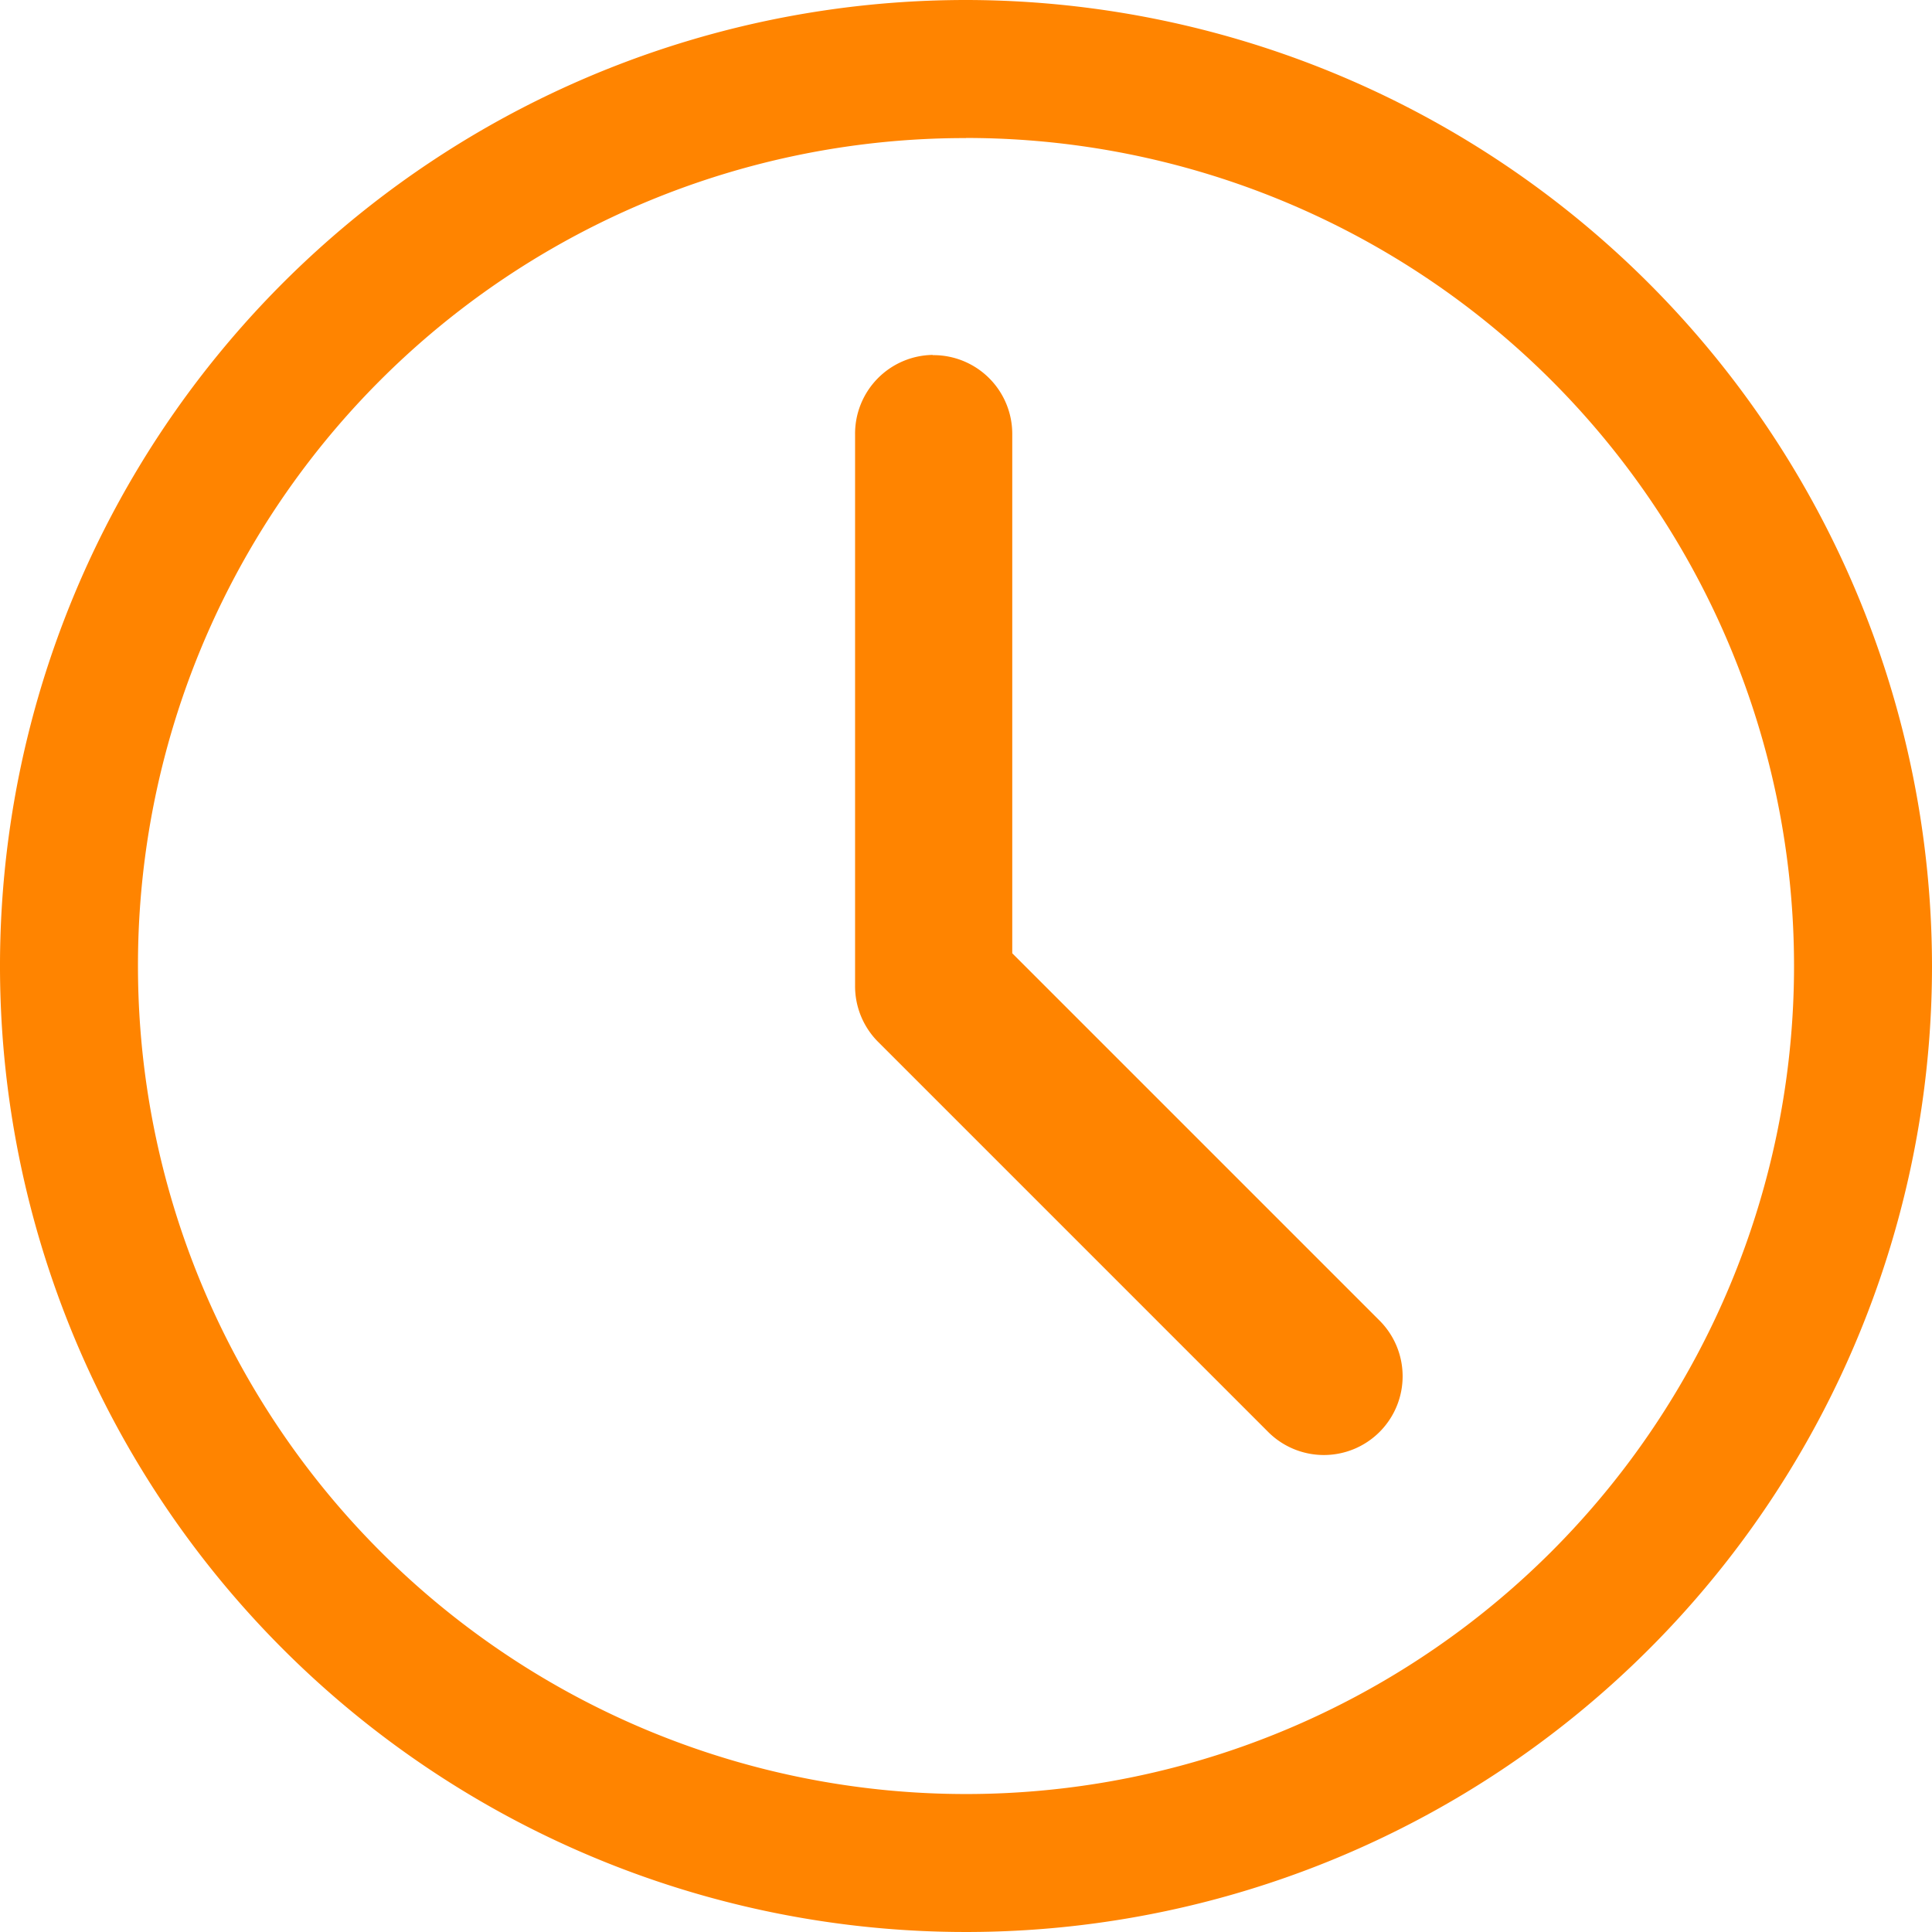
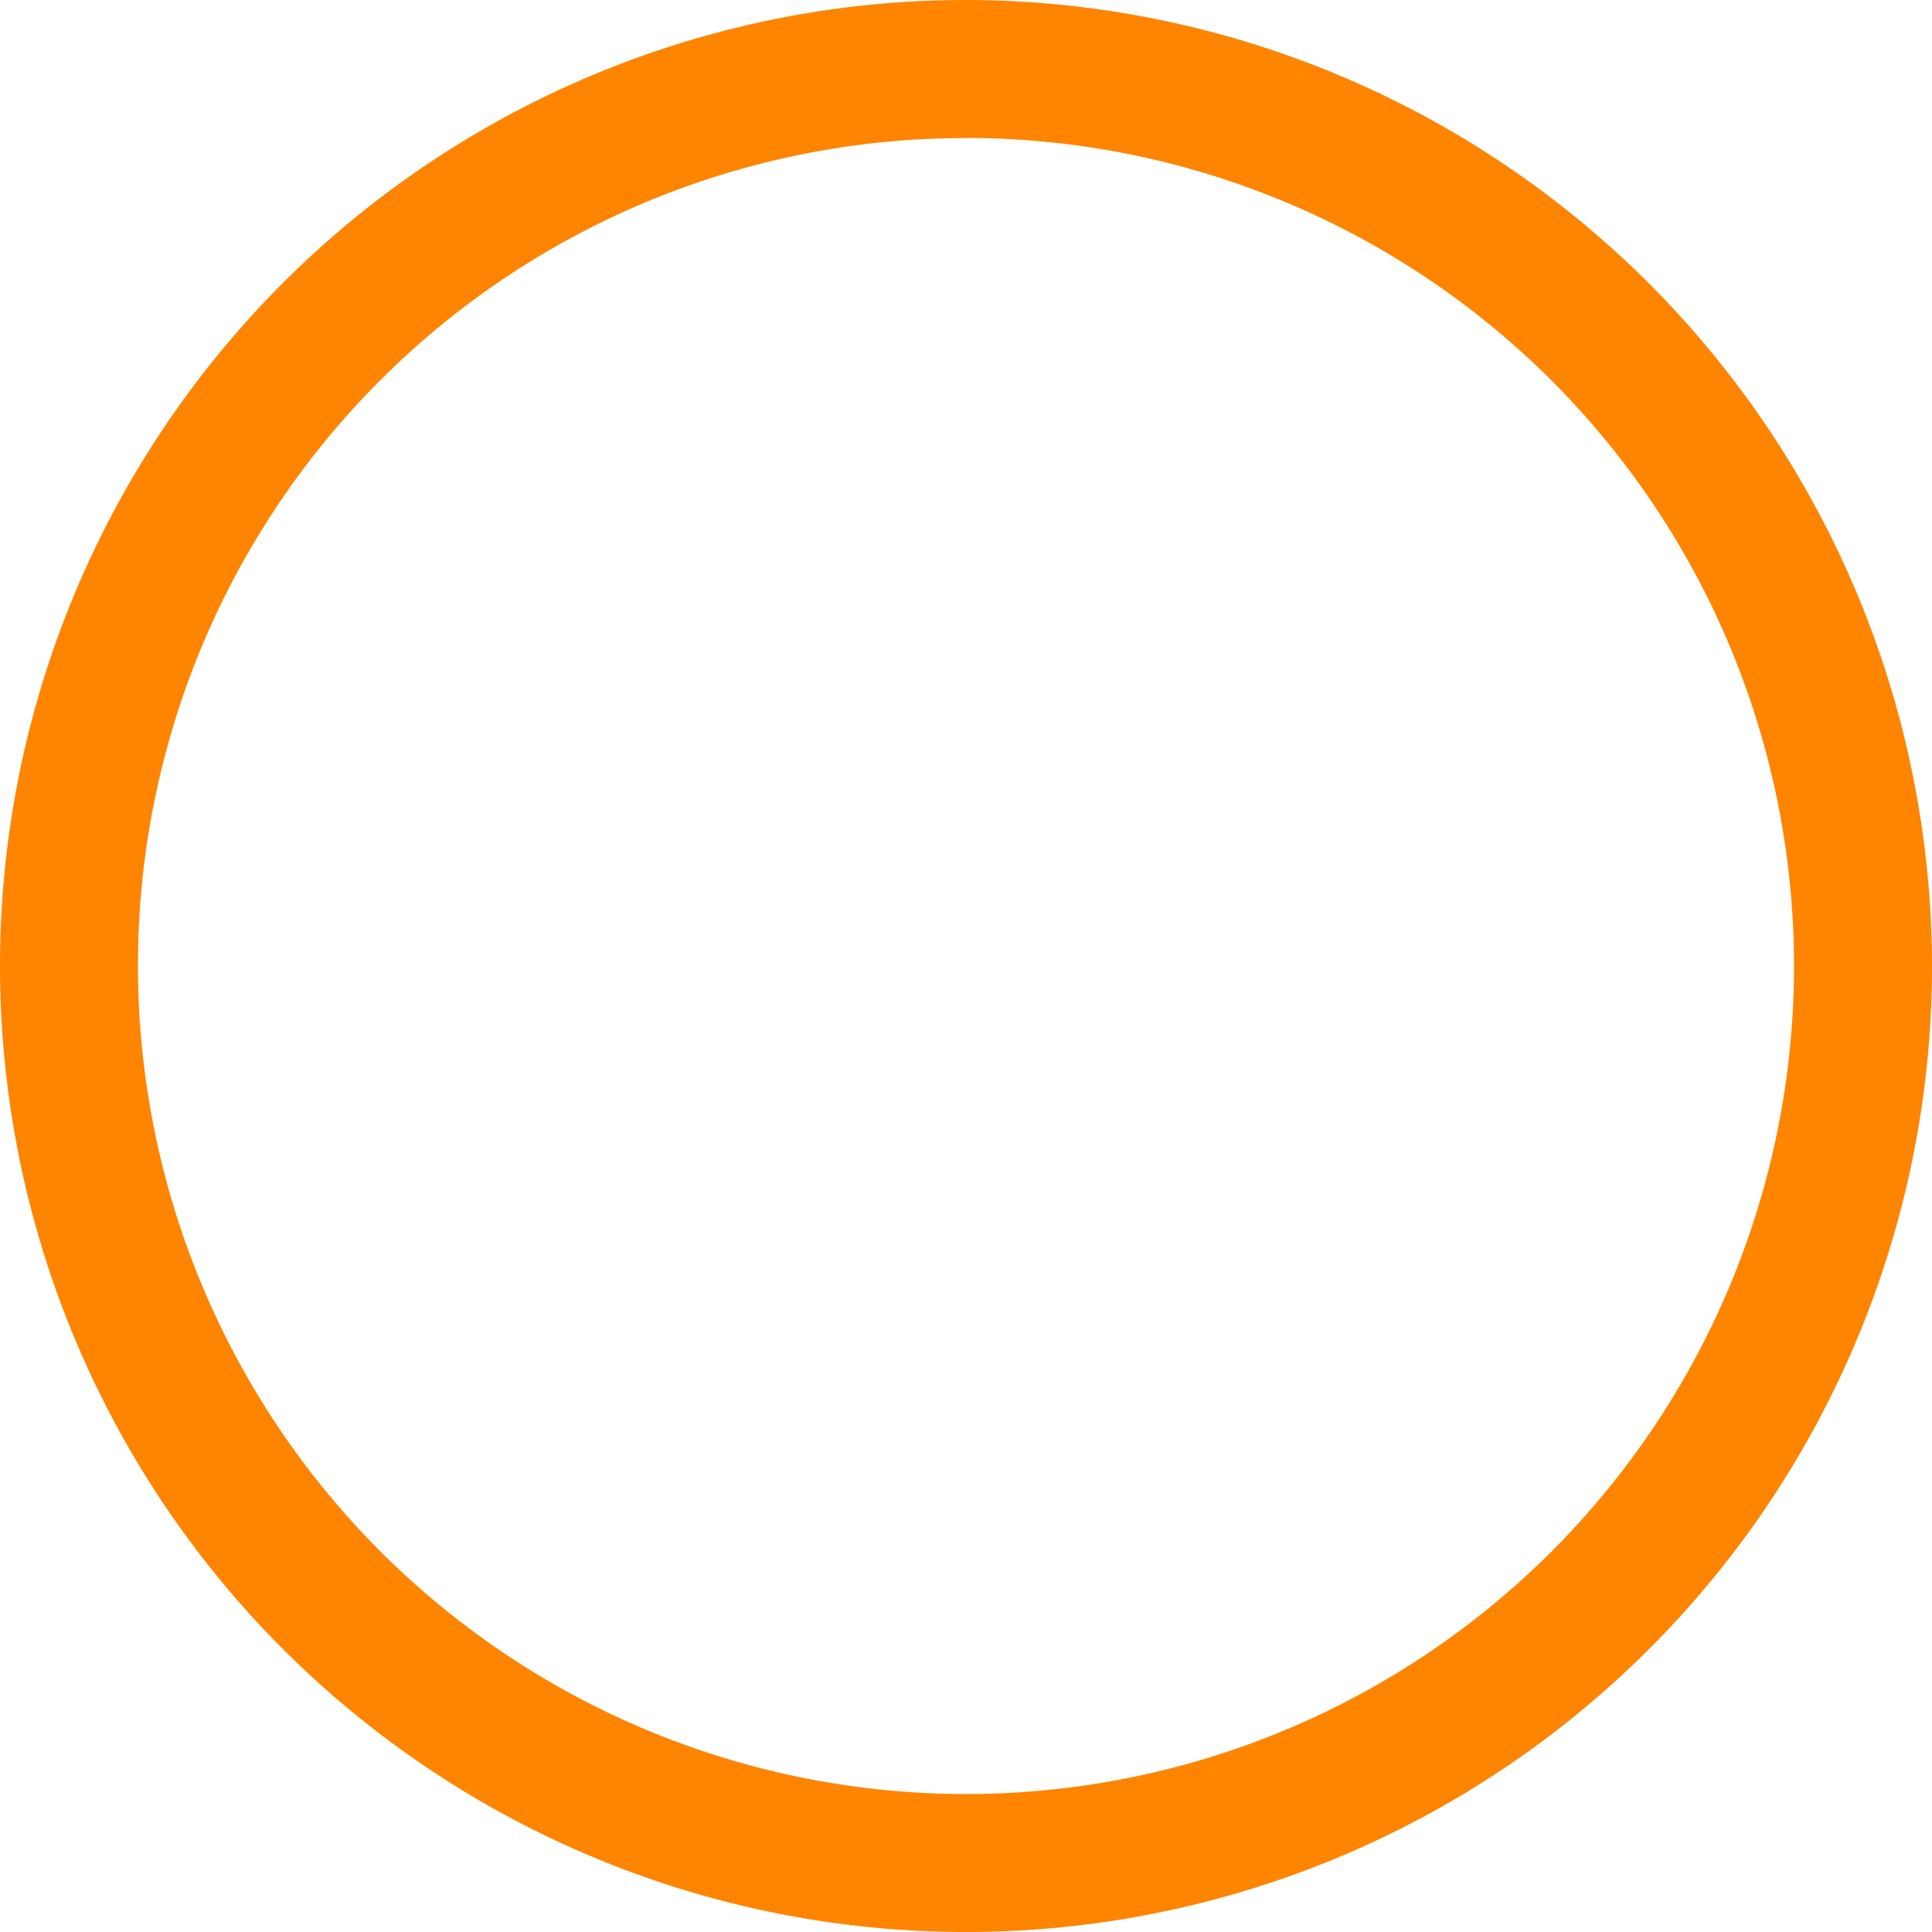
<svg xmlns="http://www.w3.org/2000/svg" id="Grupo_58" data-name="Grupo 58" width="17" height="17" viewBox="0 0 17 17">
  <path id="Caminho_45" data-name="Caminho 45" d="M10.5,1.98a8.5,8.5,0,1,0,8.5,8.5,8.509,8.509,0,0,0-8.5-8.5Zm0,1.214A7.286,7.286,0,1,1,3.214,10.48,7.277,7.277,0,0,1,10.5,3.195Z" transform="translate(-2 -1.98)" fill="#ff8400" />
-   <path id="Caminho_46" data-name="Caminho 46" d="M15.682,7.967a.693.693,0,0,0-.682.7v4.852a.693.693,0,0,0,.2.49l3.43,3.43a.693.693,0,1,0,.98-.98l-3.227-3.227V8.669a.693.693,0,0,0-.7-.7Z" transform="translate(-7.476 -4.844)" fill="#ff8400" />
</svg>